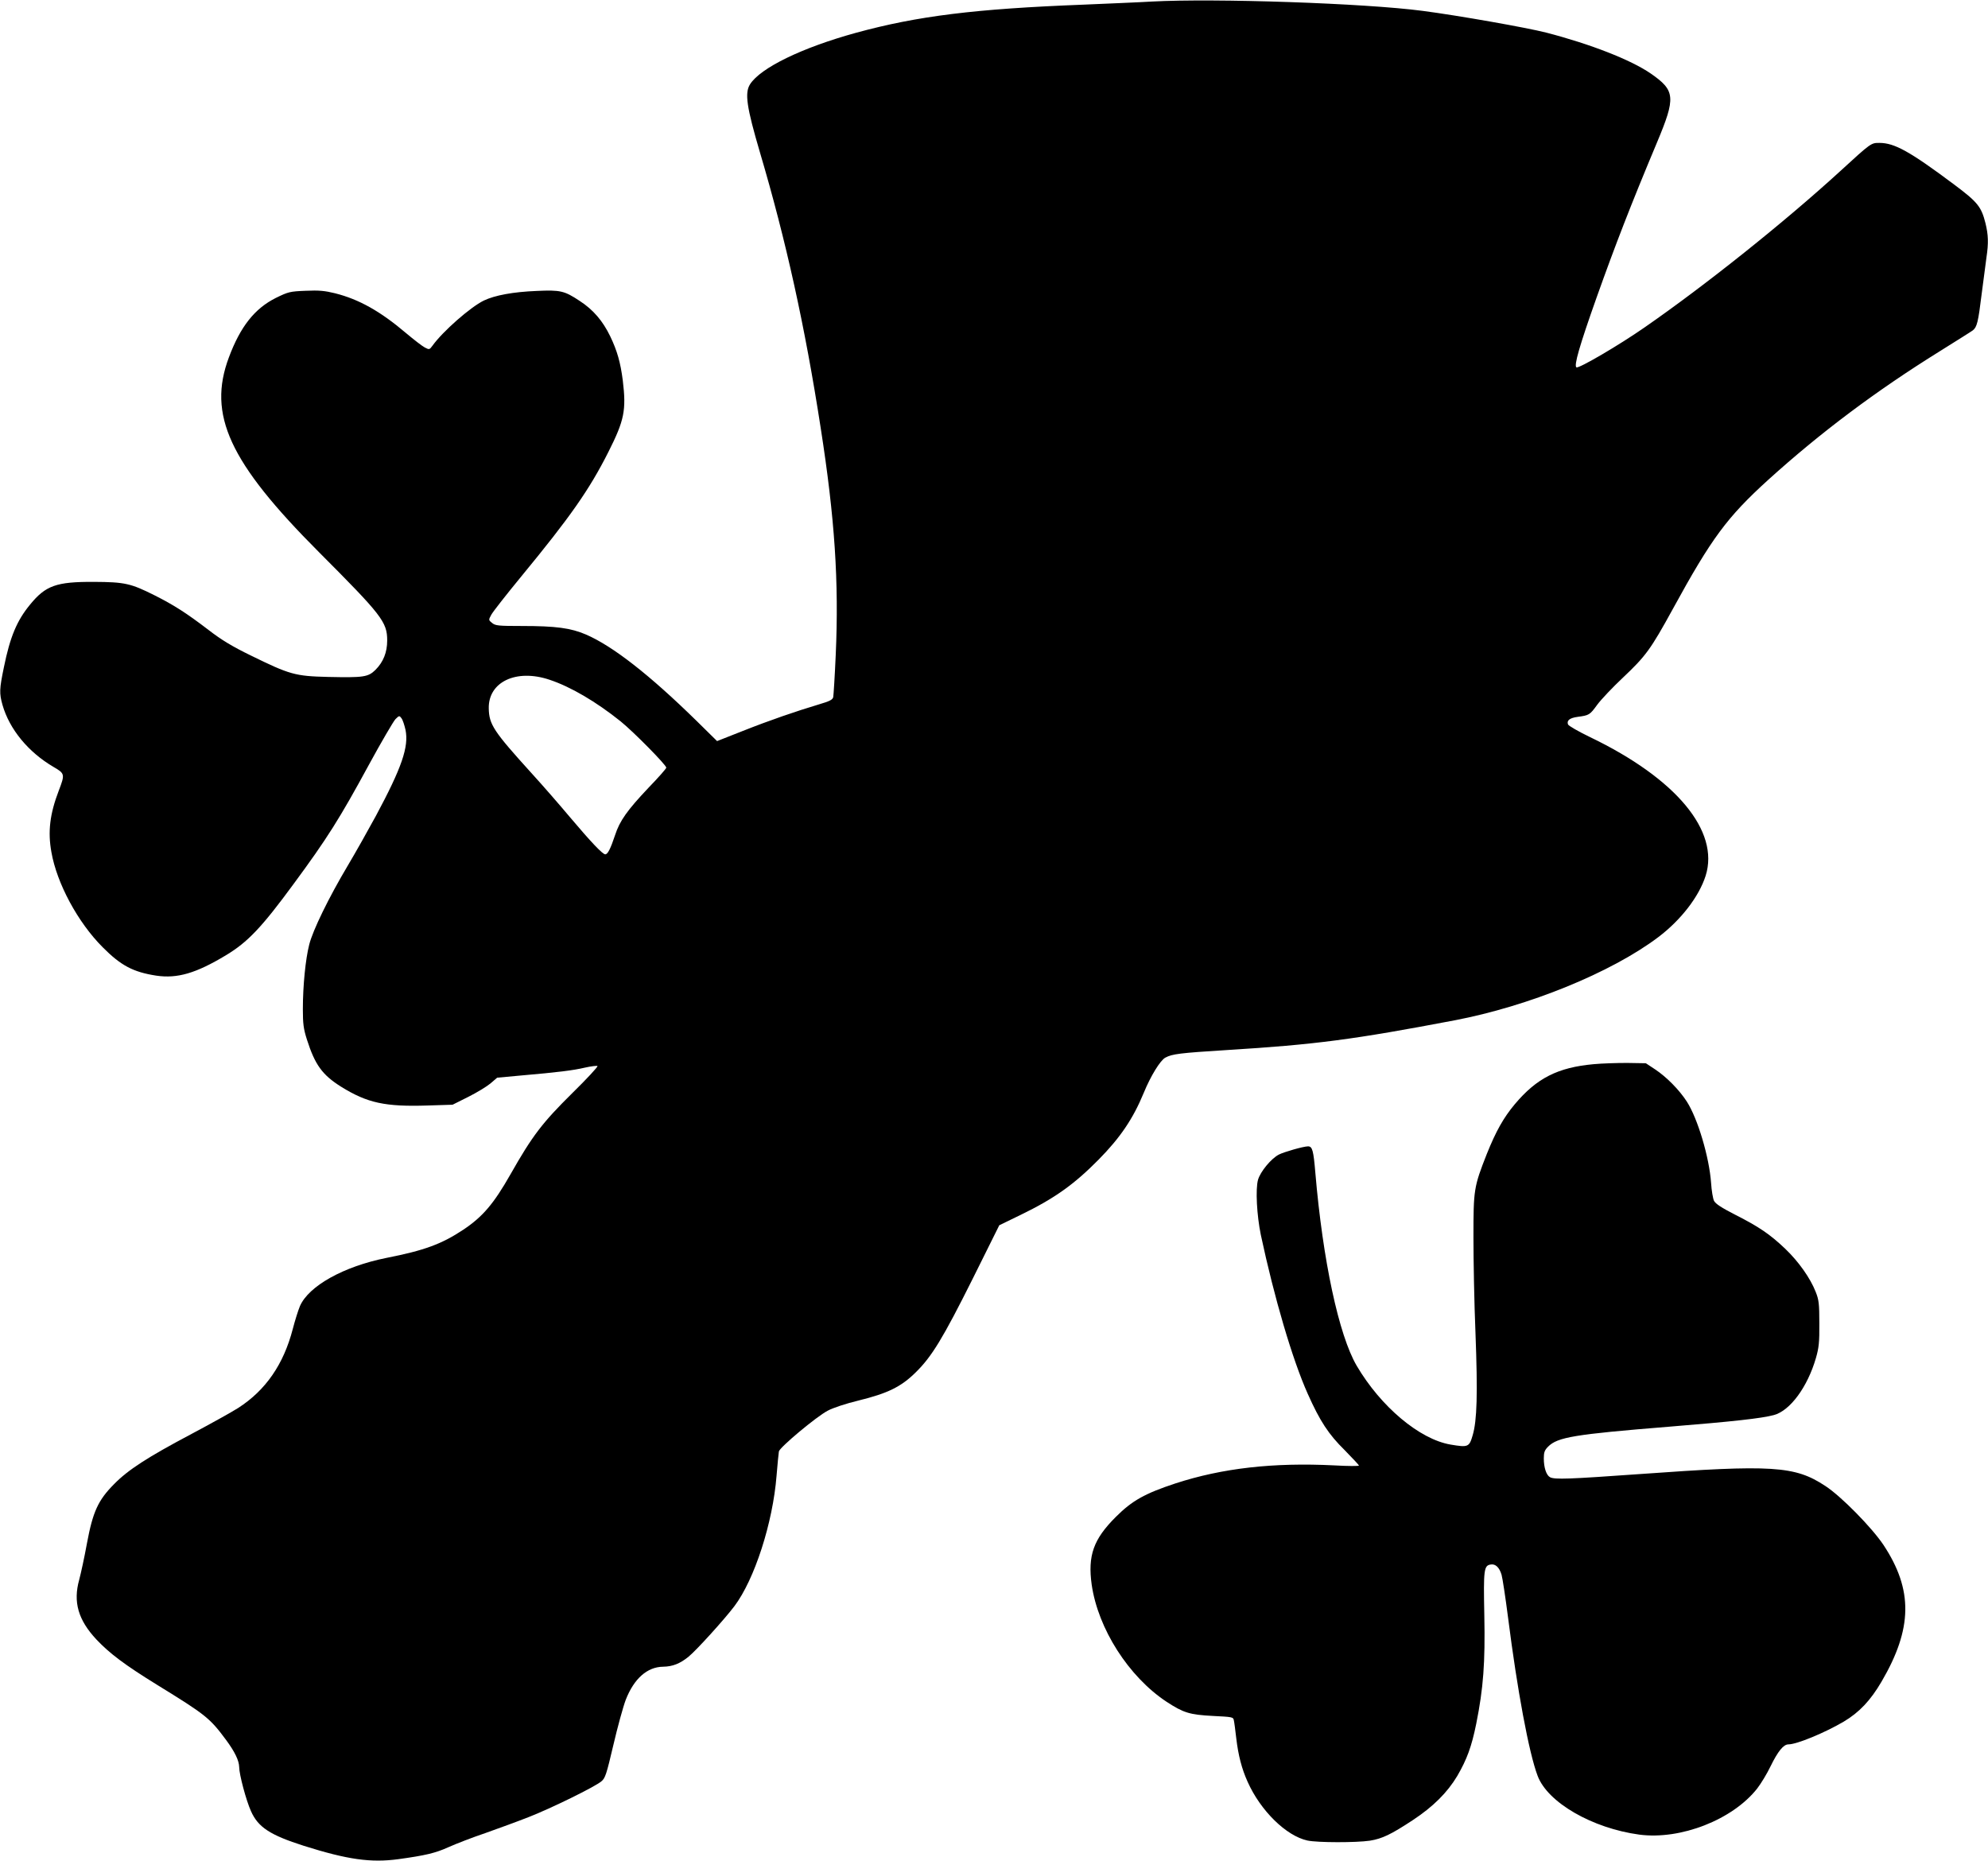
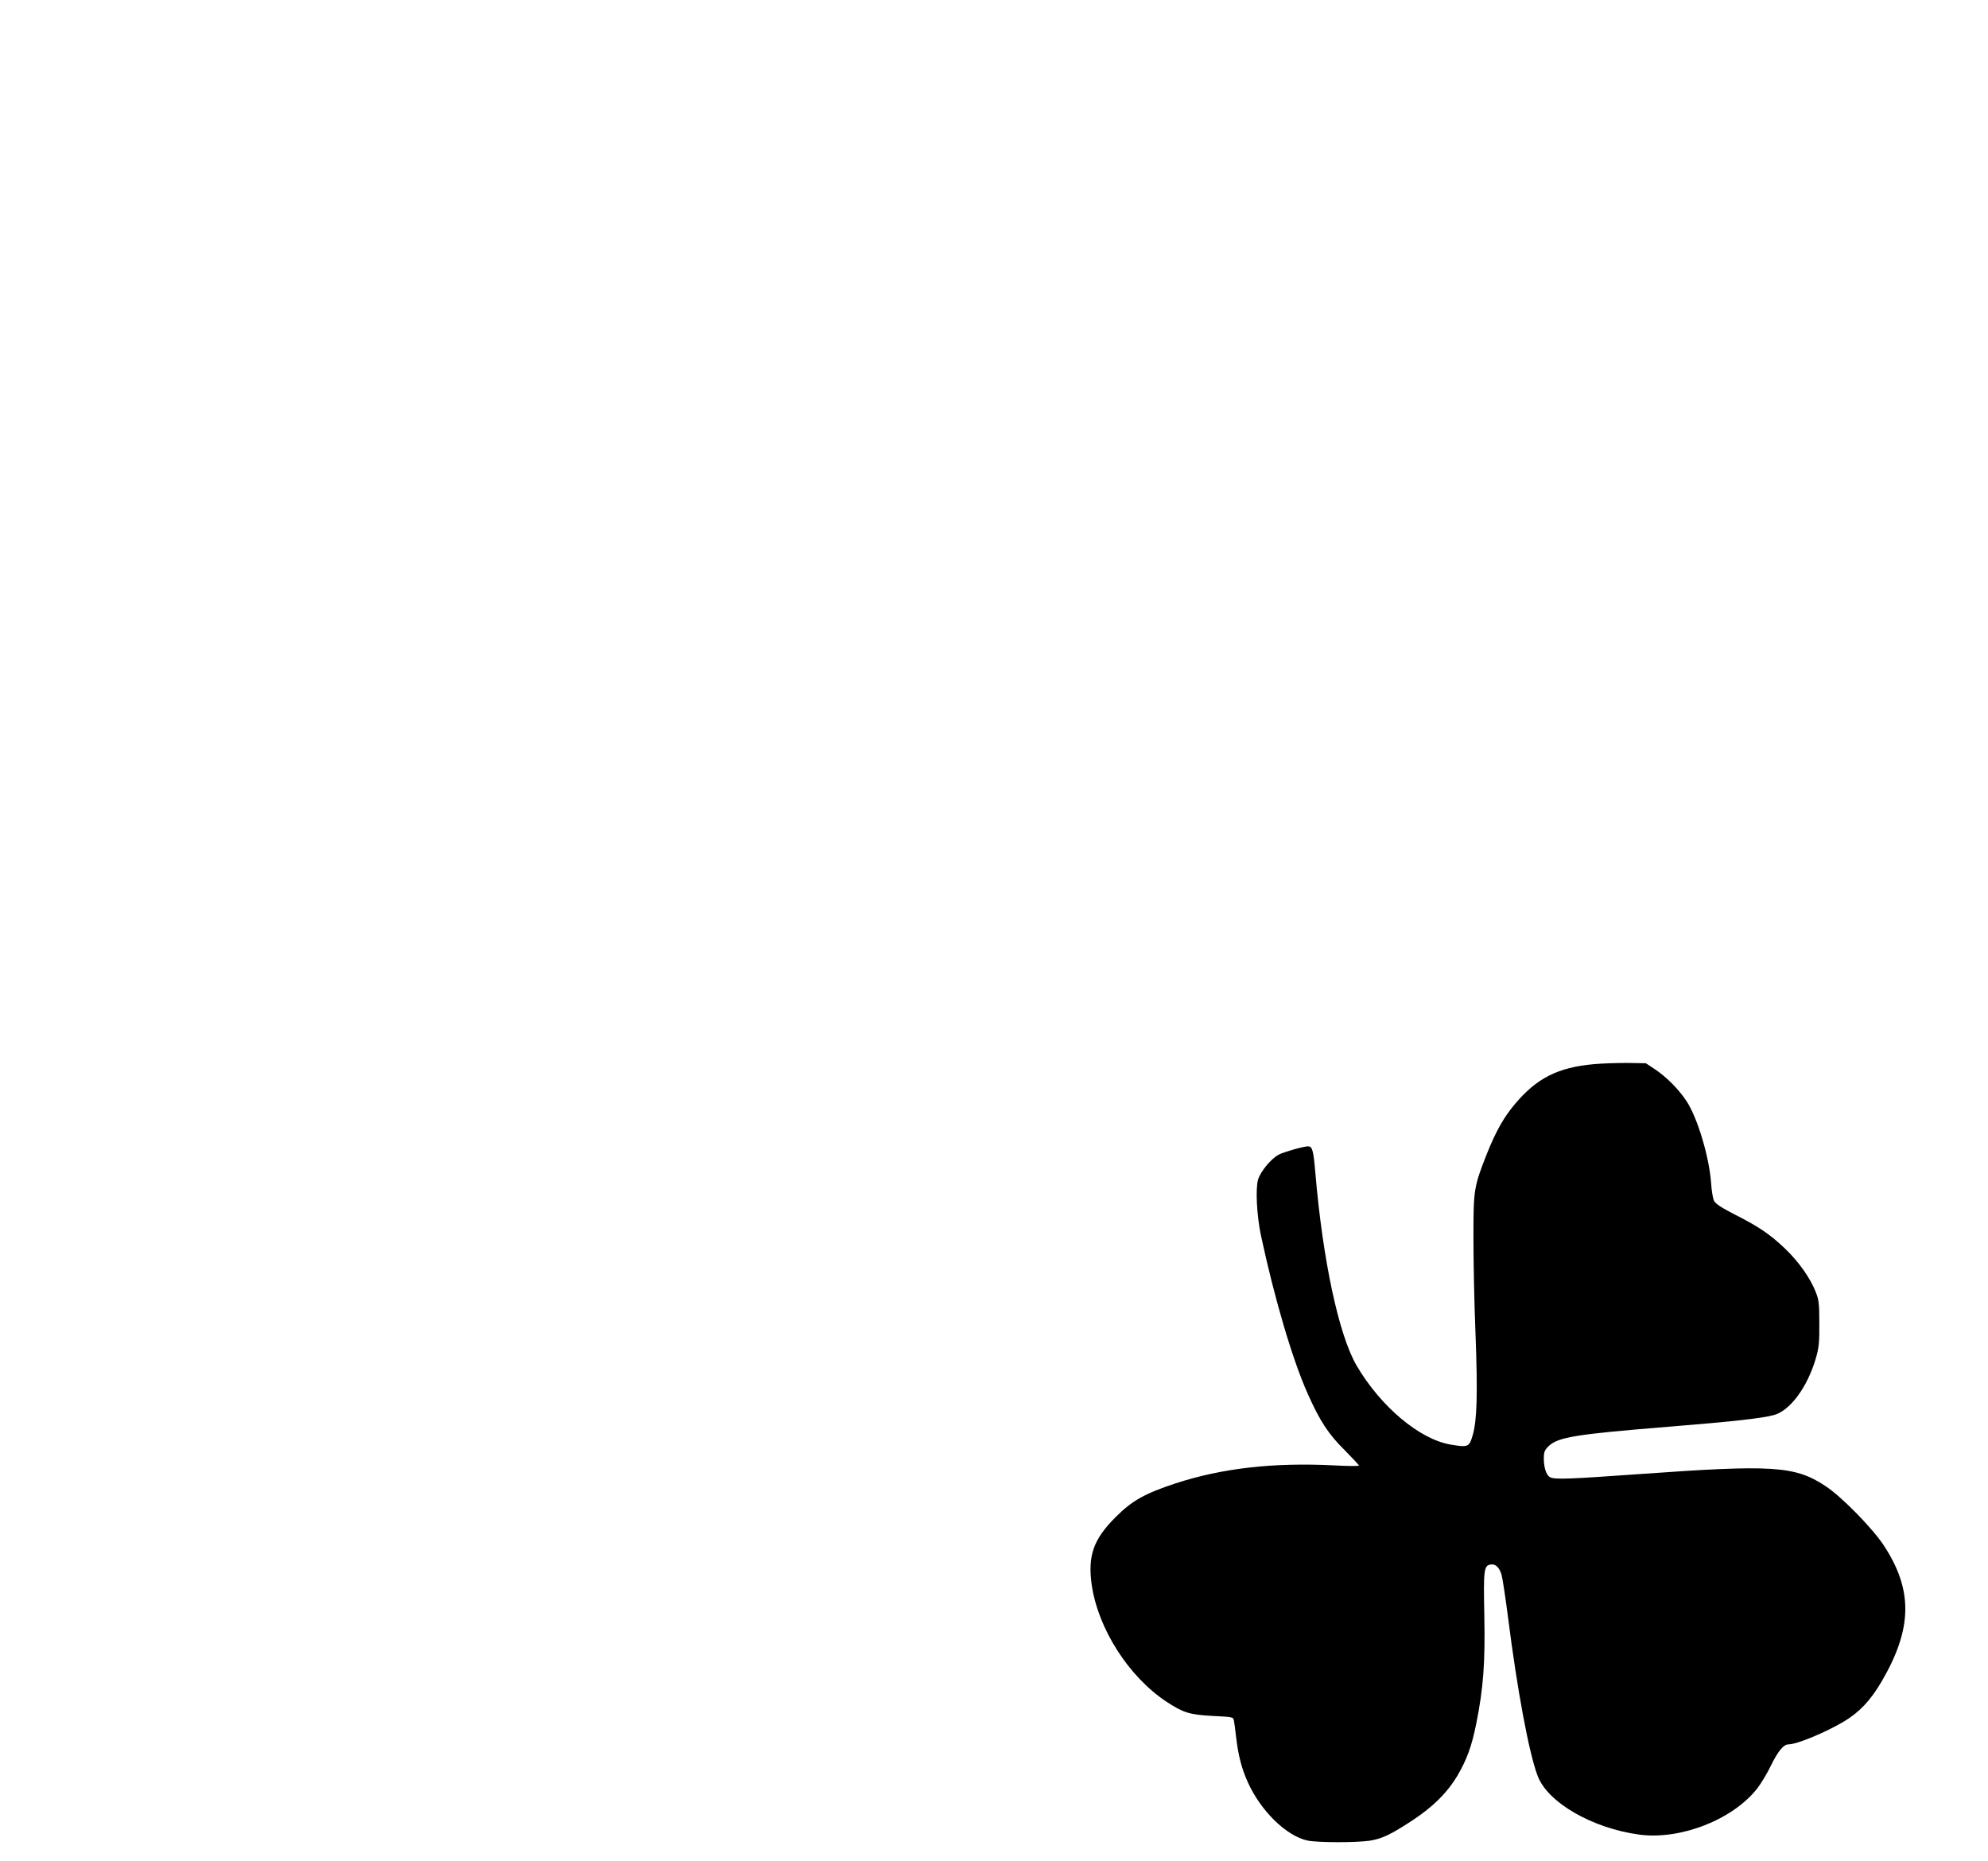
<svg xmlns="http://www.w3.org/2000/svg" version="1.0" width="1280pt" height="1198pt" viewBox="0 0 1280 1198" preserveAspectRatio="xMidYMid meet">
  <g transform="translate(0,1198) scale(0.1,-0.1)" fill="#000000" stroke="none">
-     <path d="M7415 11970 c-82 -5 -280 -13 -440 -20 -699 -27 -1068 -73 -1463 -181 -349 -96 -616 -226 -683 -332 -35 -56 -22 -146 64 -438 167 -564 290 -1119 391 -1773 91 -582 118 -992 97 -1461 -6 -137 -14 -260 -16 -272 -4 -18 -22 -27 -93 -48 -147 -44 -316 -102 -490 -171 l-165 -65 -131 129 c-304 298 -540 482 -713 557 -98 42 -193 55 -414 55 -150 0 -169 2 -190 19 -24 19 -24 20 -6 53 10 19 98 131 195 249 312 379 436 555 559 799 103 204 116 269 93 460 -15 117 -36 191 -81 285 -48 99 -109 171 -197 228 -98 65 -124 71 -276 64 -152 -6 -270 -28 -341 -62 -86 -42 -264 -198 -330 -290 -20 -27 -21 -27 -50 -12 -17 9 -70 50 -120 92 -166 141 -303 218 -458 257 -65 16 -102 20 -189 16 -102 -4 -112 -7 -192 -46 -136 -68 -228 -184 -302 -382 -139 -370 2 -676 580 -1255 404 -405 439 -449 439 -568 0 -77 -25 -139 -76 -190 -47 -46 -77 -50 -304 -45 -213 5 -247 15 -498 138 -119 58 -189 100 -273 165 -144 110 -223 160 -348 223 -152 76 -190 85 -389 86 -242 1 -311 -23 -412 -147 -84 -102 -128 -206 -168 -403 -29 -140 -30 -167 -9 -242 45 -157 166 -304 328 -399 74 -43 75 -47 34 -154 -57 -149 -71 -263 -47 -395 35 -201 170 -452 330 -612 117 -118 196 -160 345 -183 136 -20 256 15 450 132 139 84 228 177 435 459 216 293 296 420 485 768 80 147 157 278 170 292 24 24 26 24 39 6 8 -10 19 -44 26 -75 22 -109 -24 -243 -191 -554 -50 -92 -131 -236 -181 -320 -122 -205 -225 -416 -248 -508 -24 -94 -41 -266 -41 -416 0 -93 4 -126 26 -195 52 -163 99 -228 220 -304 169 -105 284 -130 558 -121 l160 5 100 50 c56 28 120 67 144 87 l43 37 152 14 c242 21 337 33 414 51 40 9 76 13 80 10 4 -4 -69 -83 -163 -175 -192 -190 -256 -273 -396 -520 -109 -192 -180 -275 -304 -358 -140 -93 -251 -134 -495 -182 -276 -55 -502 -181 -558 -311 -11 -26 -32 -93 -46 -147 -59 -227 -174 -394 -351 -508 -39 -25 -174 -100 -300 -167 -285 -151 -409 -231 -500 -324 -102 -103 -136 -176 -174 -380 -16 -88 -39 -194 -50 -235 -40 -143 -7 -259 111 -385 85 -90 182 -163 391 -292 312 -192 339 -213 444 -355 56 -76 83 -132 84 -174 0 -47 45 -216 76 -284 46 -104 124 -154 340 -223 282 -89 432 -110 609 -86 174 24 238 39 322 77 49 22 155 63 238 91 82 29 208 75 279 103 146 57 427 195 468 230 25 20 33 46 77 233 27 116 63 247 80 292 53 136 138 212 241 213 61 1 109 20 164 65 51 42 228 237 294 324 130 172 248 537 272 841 6 74 13 144 15 156 6 27 240 223 314 262 33 18 117 46 200 66 187 46 273 88 367 181 104 102 175 219 367 603 l171 344 140 68 c214 104 341 194 499 354 140 142 222 263 291 430 45 110 107 210 139 227 44 24 94 30 397 49 570 35 817 68 1464 191 478 91 1009 307 1312 535 146 110 263 261 306 396 91 288 -190 626 -743 892 -75 36 -139 73 -143 82 -10 26 11 42 62 49 74 10 78 12 126 78 25 34 100 113 166 175 146 138 178 181 321 442 250 457 349 590 614 831 336 304 693 572 1105 828 107 67 203 127 212 134 27 21 35 53 57 233 12 93 26 199 31 236 14 94 12 146 -6 220 -27 108 -51 137 -202 250 -285 213 -384 268 -481 268 -54 0 -52 2 -256 -185 -358 -327 -864 -731 -1255 -1002 -165 -115 -425 -267 -440 -258 -17 11 19 137 130 450 120 337 219 593 388 996 123 293 119 336 -40 446 -128 88 -387 189 -672 263 -125 32 -566 110 -796 140 -371 49 -1337 82 -1745 60z m-3877 -4366 c136 -45 301 -142 458 -268 83 -67 294 -281 294 -298 0 -6 -52 -65 -116 -131 -135 -143 -184 -211 -214 -304 -29 -87 -47 -123 -63 -123 -17 0 -92 79 -228 240 -62 74 -174 203 -249 285 -242 267 -271 311 -273 414 -4 171 177 257 391 185z" />
    <path d="M10261 5129 c-231 -21 -367 -90 -508 -258 -72 -86 -121 -173 -180 -320 -84 -213 -86 -230 -86 -536 0 -148 5 -425 13 -615 15 -395 10 -565 -18 -660 -22 -76 -29 -79 -142 -60 -200 34 -450 244 -605 508 -115 197 -218 678 -266 1242 -12 143 -19 170 -47 170 -29 0 -155 -36 -188 -53 -50 -26 -119 -110 -134 -162 -17 -60 -8 -229 18 -355 86 -403 203 -802 302 -1023 78 -175 134 -261 238 -363 50 -51 92 -96 92 -99 0 -4 -71 -4 -157 1 -396 20 -724 -18 -1025 -116 -197 -65 -279 -111 -383 -215 -145 -144 -182 -250 -156 -437 41 -284 238 -592 481 -753 110 -72 149 -84 300 -92 122 -6 131 -7 134 -27 3 -12 10 -65 16 -118 13 -109 35 -195 73 -279 83 -186 248 -348 385 -378 66 -14 315 -14 402 -1 80 13 136 40 276 132 132 87 223 178 287 285 62 107 92 188 122 336 46 229 58 393 52 697 -6 296 -3 322 42 328 30 5 55 -19 69 -66 6 -20 25 -145 42 -277 59 -465 134 -869 190 -1017 64 -172 352 -338 655 -379 266 -35 601 96 759 297 24 31 63 95 86 143 47 96 83 141 115 141 54 0 235 75 357 147 99 59 171 135 242 256 201 343 204 592 13 881 -75 112 -272 313 -375 380 -196 129 -338 138 -1197 76 -449 -32 -546 -36 -575 -20 -24 13 -40 62 -40 121 0 39 5 53 28 76 61 61 170 79 777 128 420 34 597 54 676 75 105 28 217 181 271 367 19 66 23 101 22 223 0 126 -3 152 -23 202 -34 88 -110 196 -197 279 -98 93 -168 141 -324 220 -86 44 -124 69 -134 88 -7 14 -16 67 -19 116 -12 166 -86 414 -156 523 -49 76 -131 159 -205 208 l-59 39 -121 2 c-67 0 -163 -3 -215 -8z" />
  </g>
</svg>